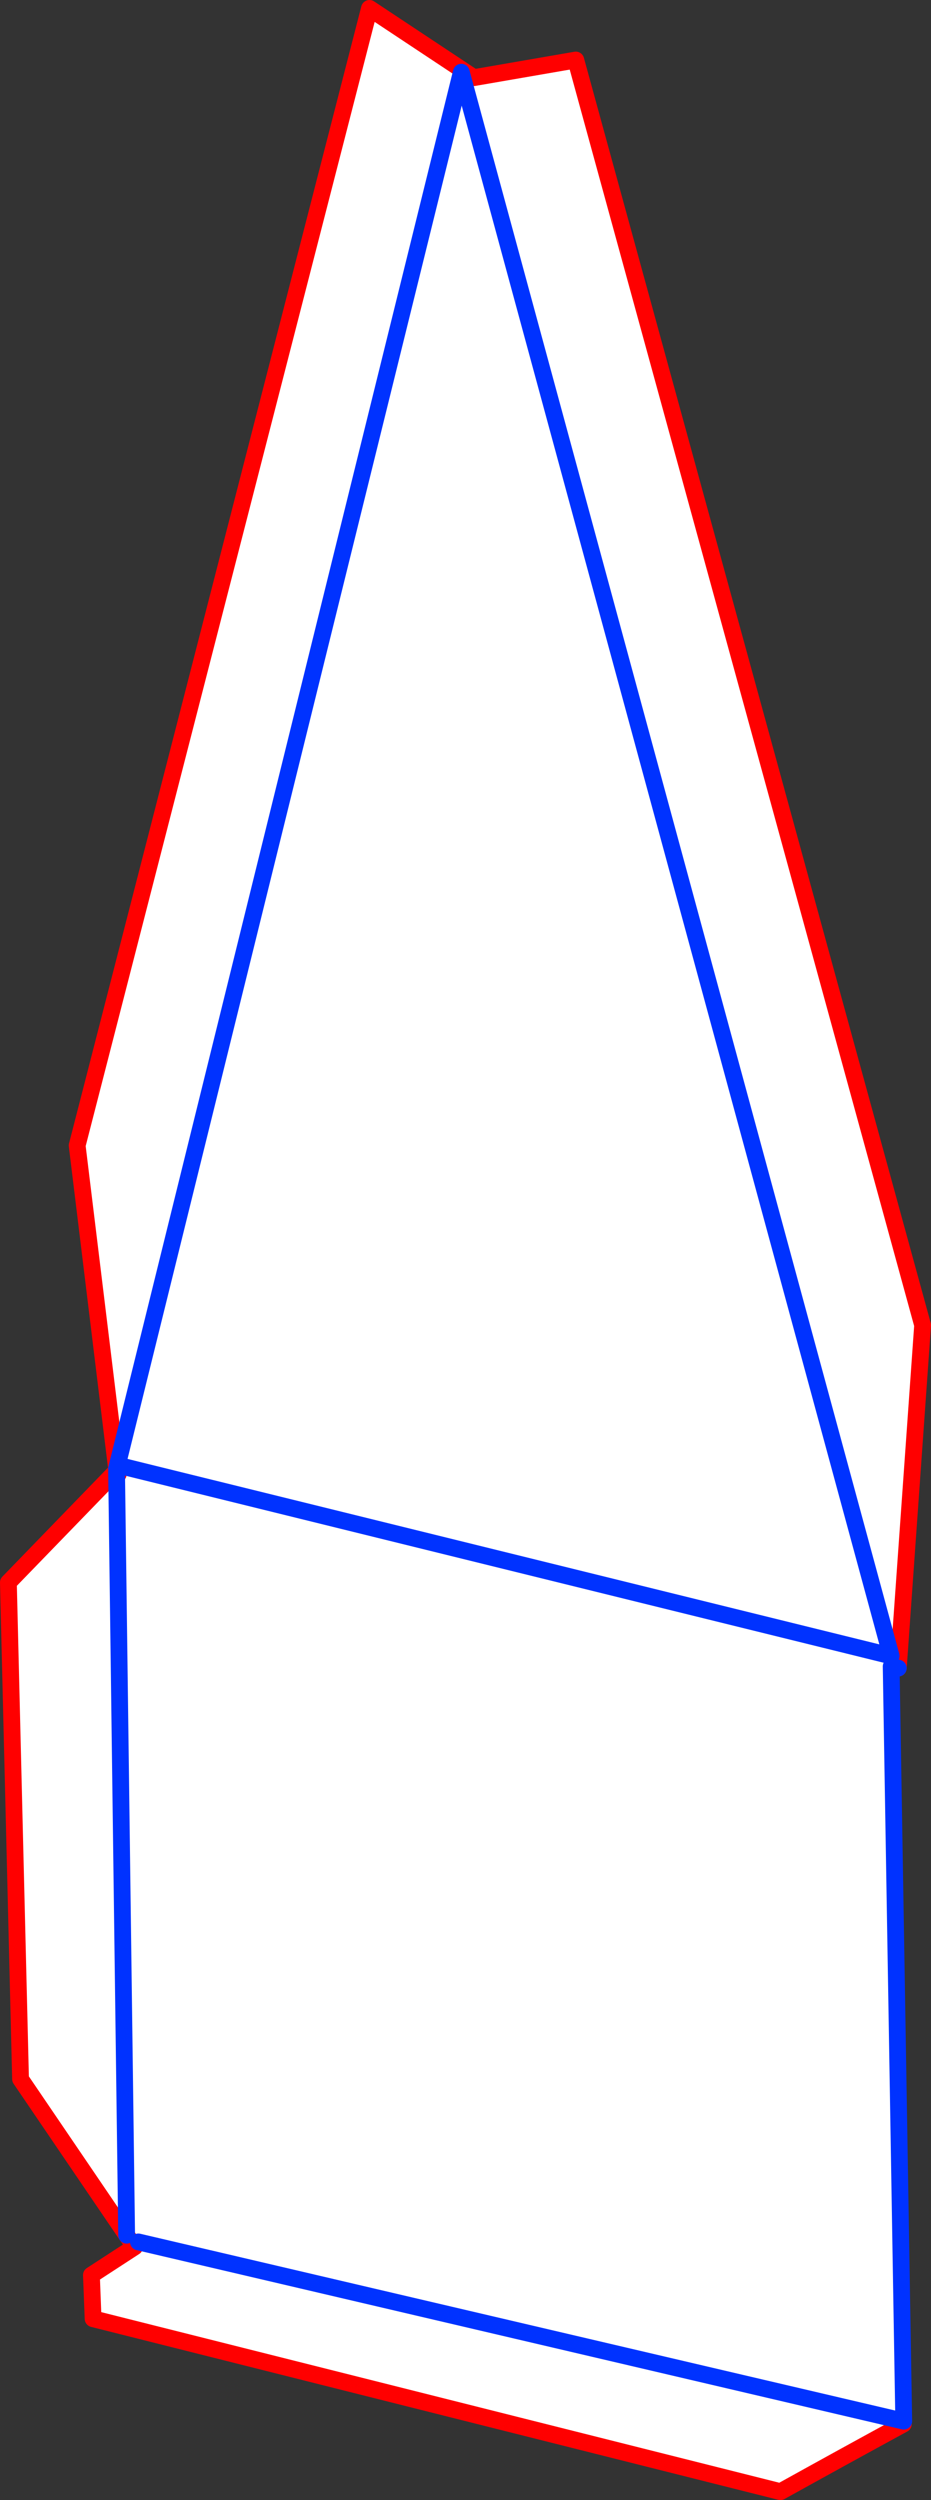
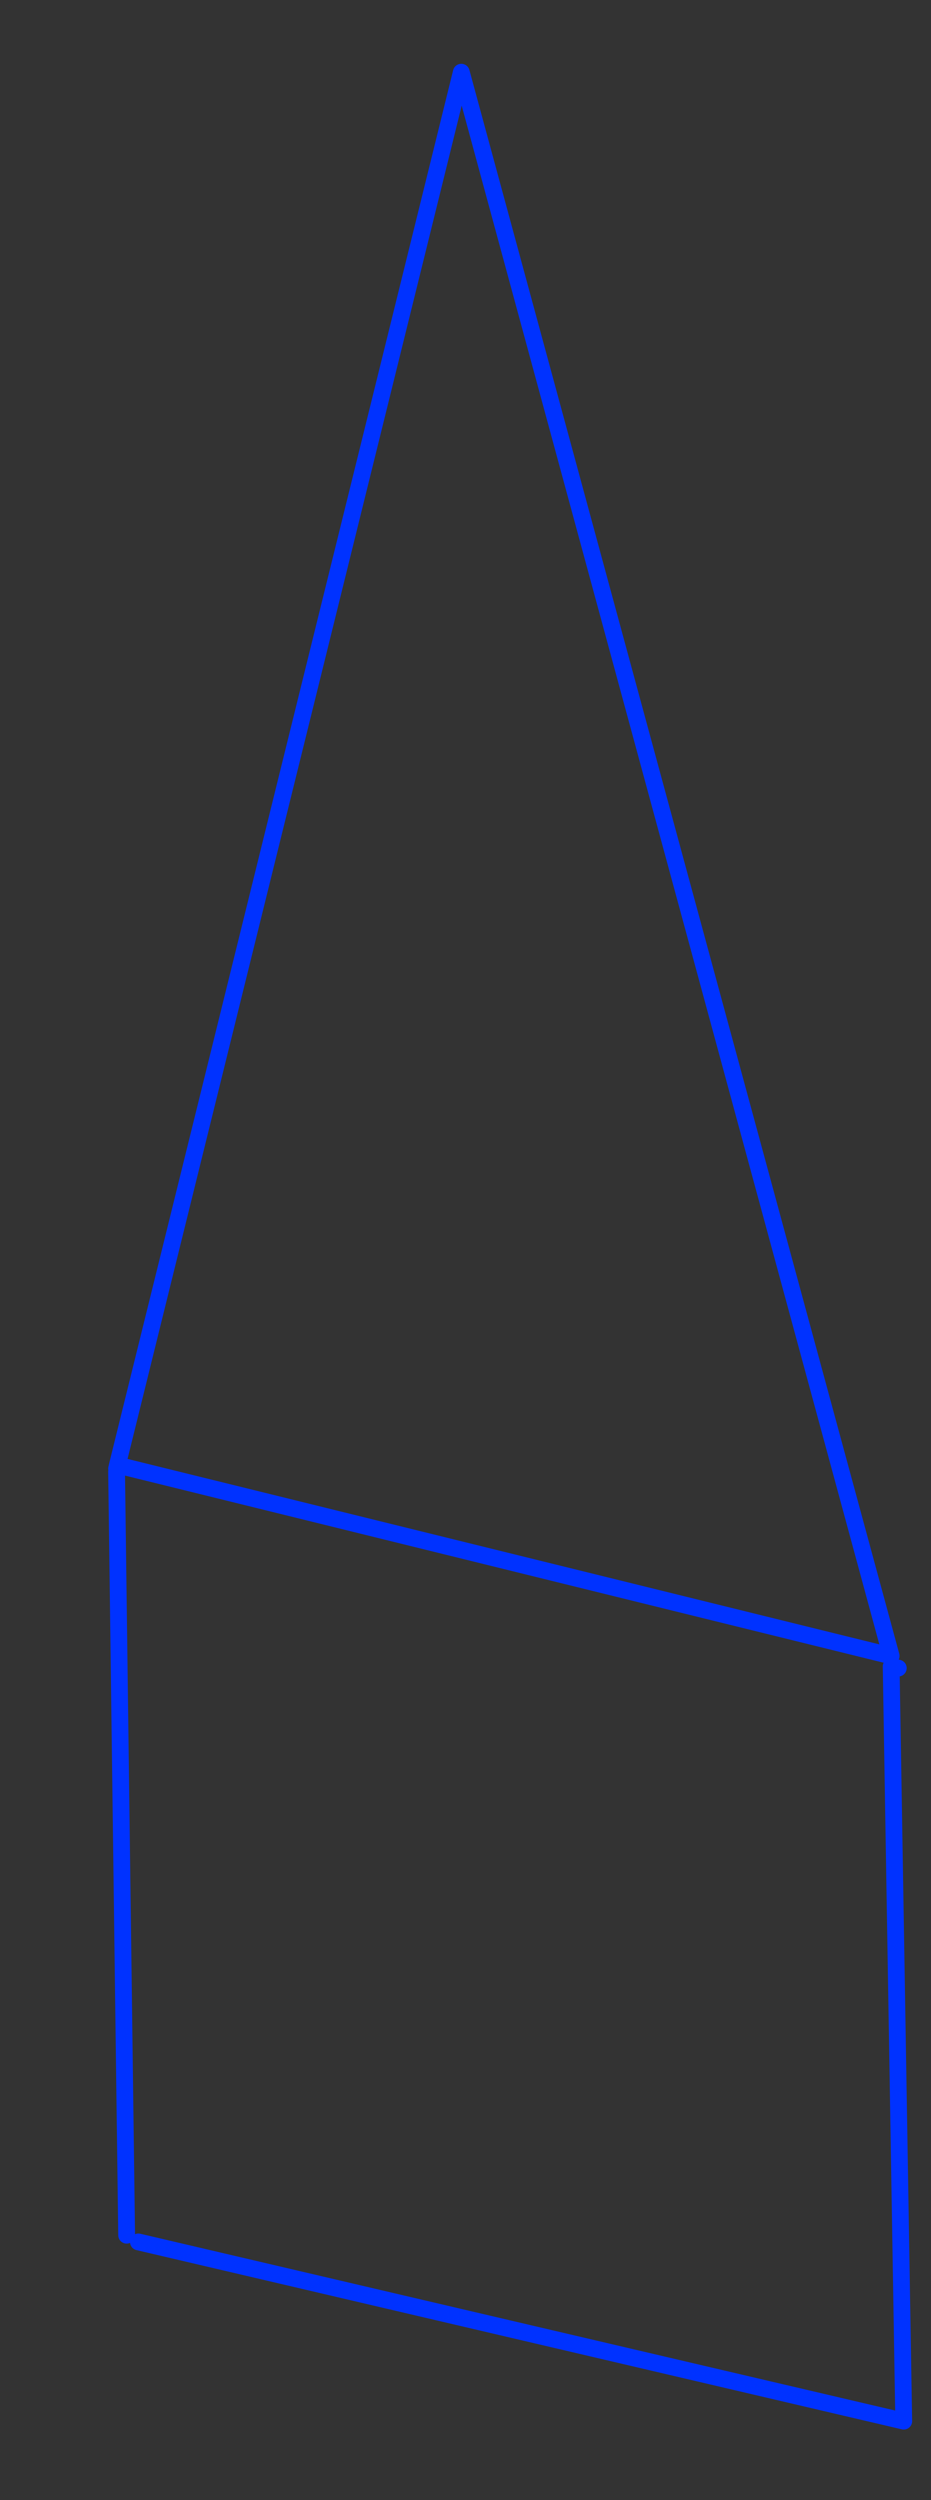
<svg xmlns="http://www.w3.org/2000/svg" height="297.8px" width="111.0px">
  <rect width="100%" height="100%" fill="#333333" stroke="none" />
  <g transform="matrix(1.0, 0.0, 0.0, 1.0, -225.05, -20.6)">
-     <path d="M332.15 219.3 L331.3 219.1 332.8 309.0 332.75 309.35 Q325.4 313.35 318.1 317.4 L236.15 296.8 235.95 291.6 241.1 288.25 240.15 286.85 238.95 195.9 240.15 286.85 227.5 268.25 226.05 209.1 238.9 195.85 238.95 195.9 239.0 195.9 239.0 195.75 239.05 196.05 239.15 196.2 239.05 195.65 239.05 195.5 239.15 195.15 239.2 195.15 331.3 217.85 280.05 29.2 239.05 195.1 280.05 29.2 331.3 217.85 239.2 195.15 239.15 195.15 239.05 195.1 238.9 195.15 234.25 157.05 269.1 21.6 281.55 29.85 293.7 27.75 335.05 178.45 332.15 219.3 M241.55 287.65 L332.8 309.0 241.55 287.65" fill="#ffffff" fill-rule="evenodd" stroke="none" />
-     <path d="M332.15 219.3 L335.05 178.45 293.7 27.75 281.55 29.85 269.1 21.6 234.25 157.05 238.9 195.15 238.95 195.55 M239.05 195.5 L239.05 195.65 239.15 196.2 239.05 196.05 239.0 195.75 239.0 195.7 239.05 195.55 239.05 195.5 M240.15 286.85 L241.1 288.25 235.95 291.6 236.15 296.8 318.1 317.4 Q325.4 313.35 332.75 309.35 M239.05 196.05 L239.05 195.7 239.05 195.65 M238.9 195.85 L238.95 195.75 239.0 195.7 M240.15 286.85 L227.5 268.25 226.05 209.1 238.9 195.85" fill="none" stroke="#ff0000" stroke-linecap="round" stroke-linejoin="round" stroke-width="2.0" />
    <path d="M332.8 309.0 L331.3 219.1 332.15 219.3 M239.05 195.1 L280.05 29.2 331.3 217.85 239.2 195.15 239.15 195.15 239.05 195.1 238.95 195.55 239.0 195.7 M239.0 195.75 L239.0 195.9 238.95 195.9 240.15 286.85 M332.8 309.0 L241.55 287.65" fill="none" stroke="#0032ff" stroke-linecap="round" stroke-linejoin="round" stroke-width="2.0" />
  </g>
</svg>